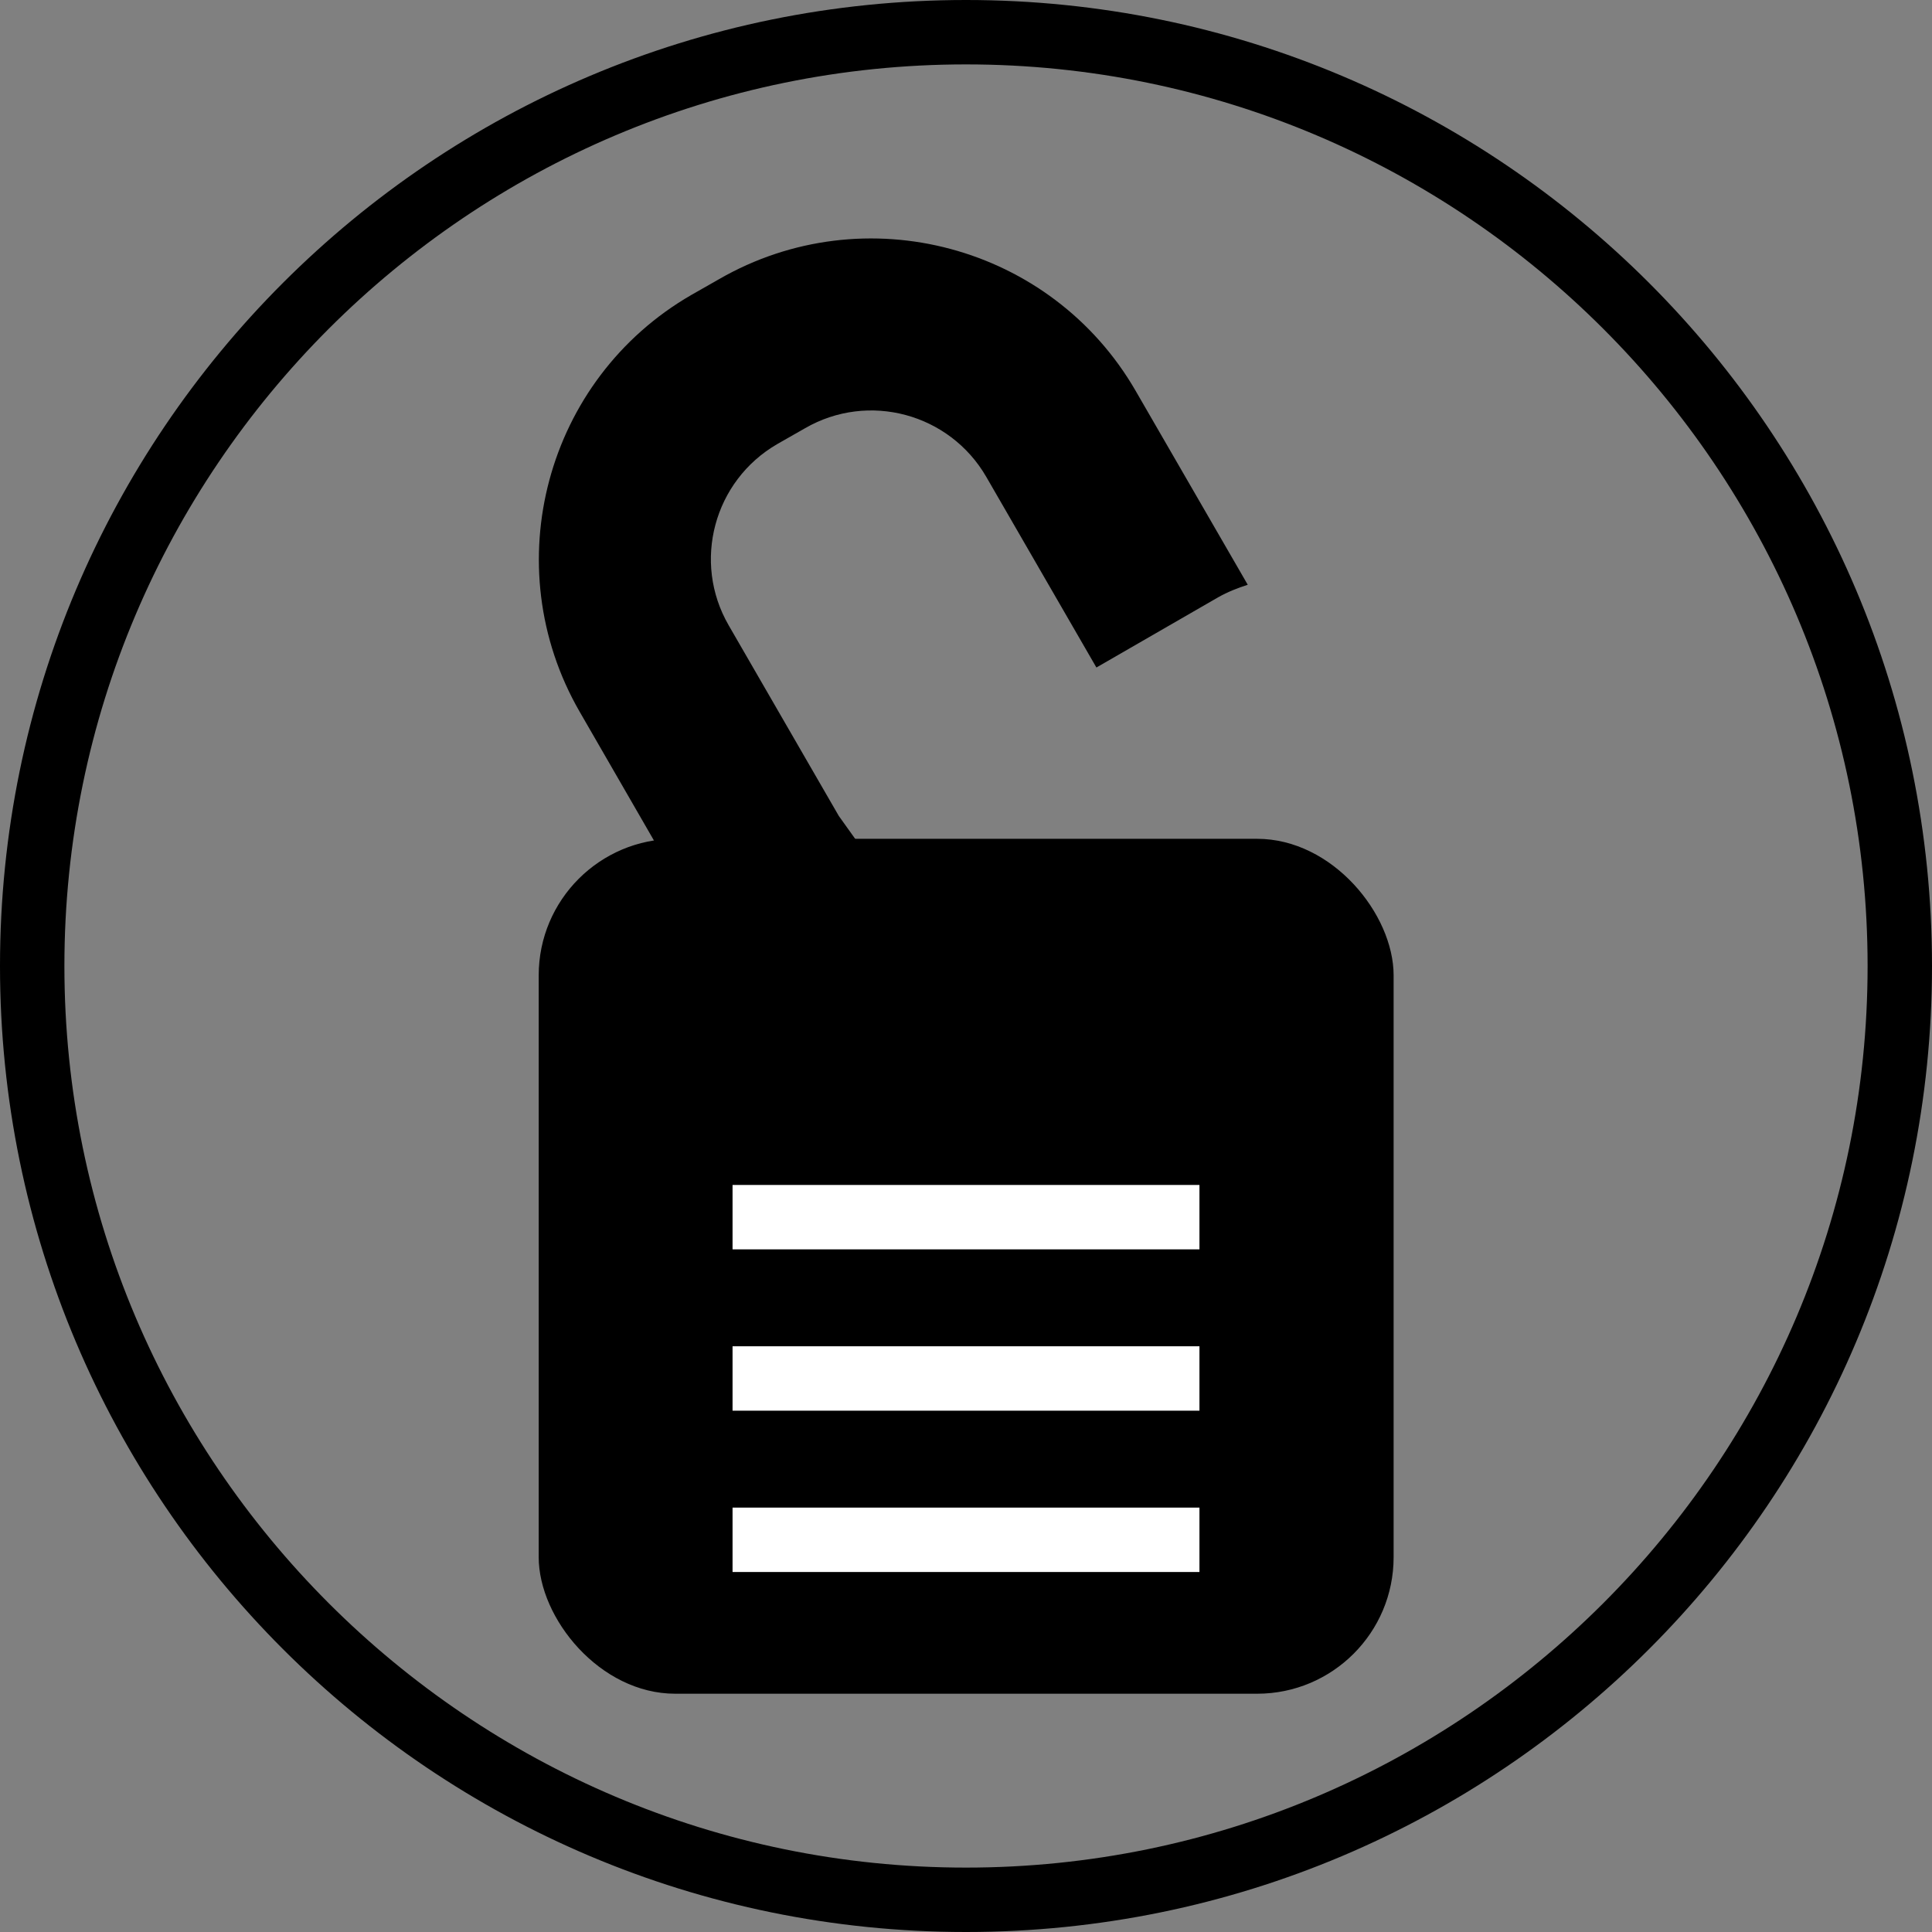
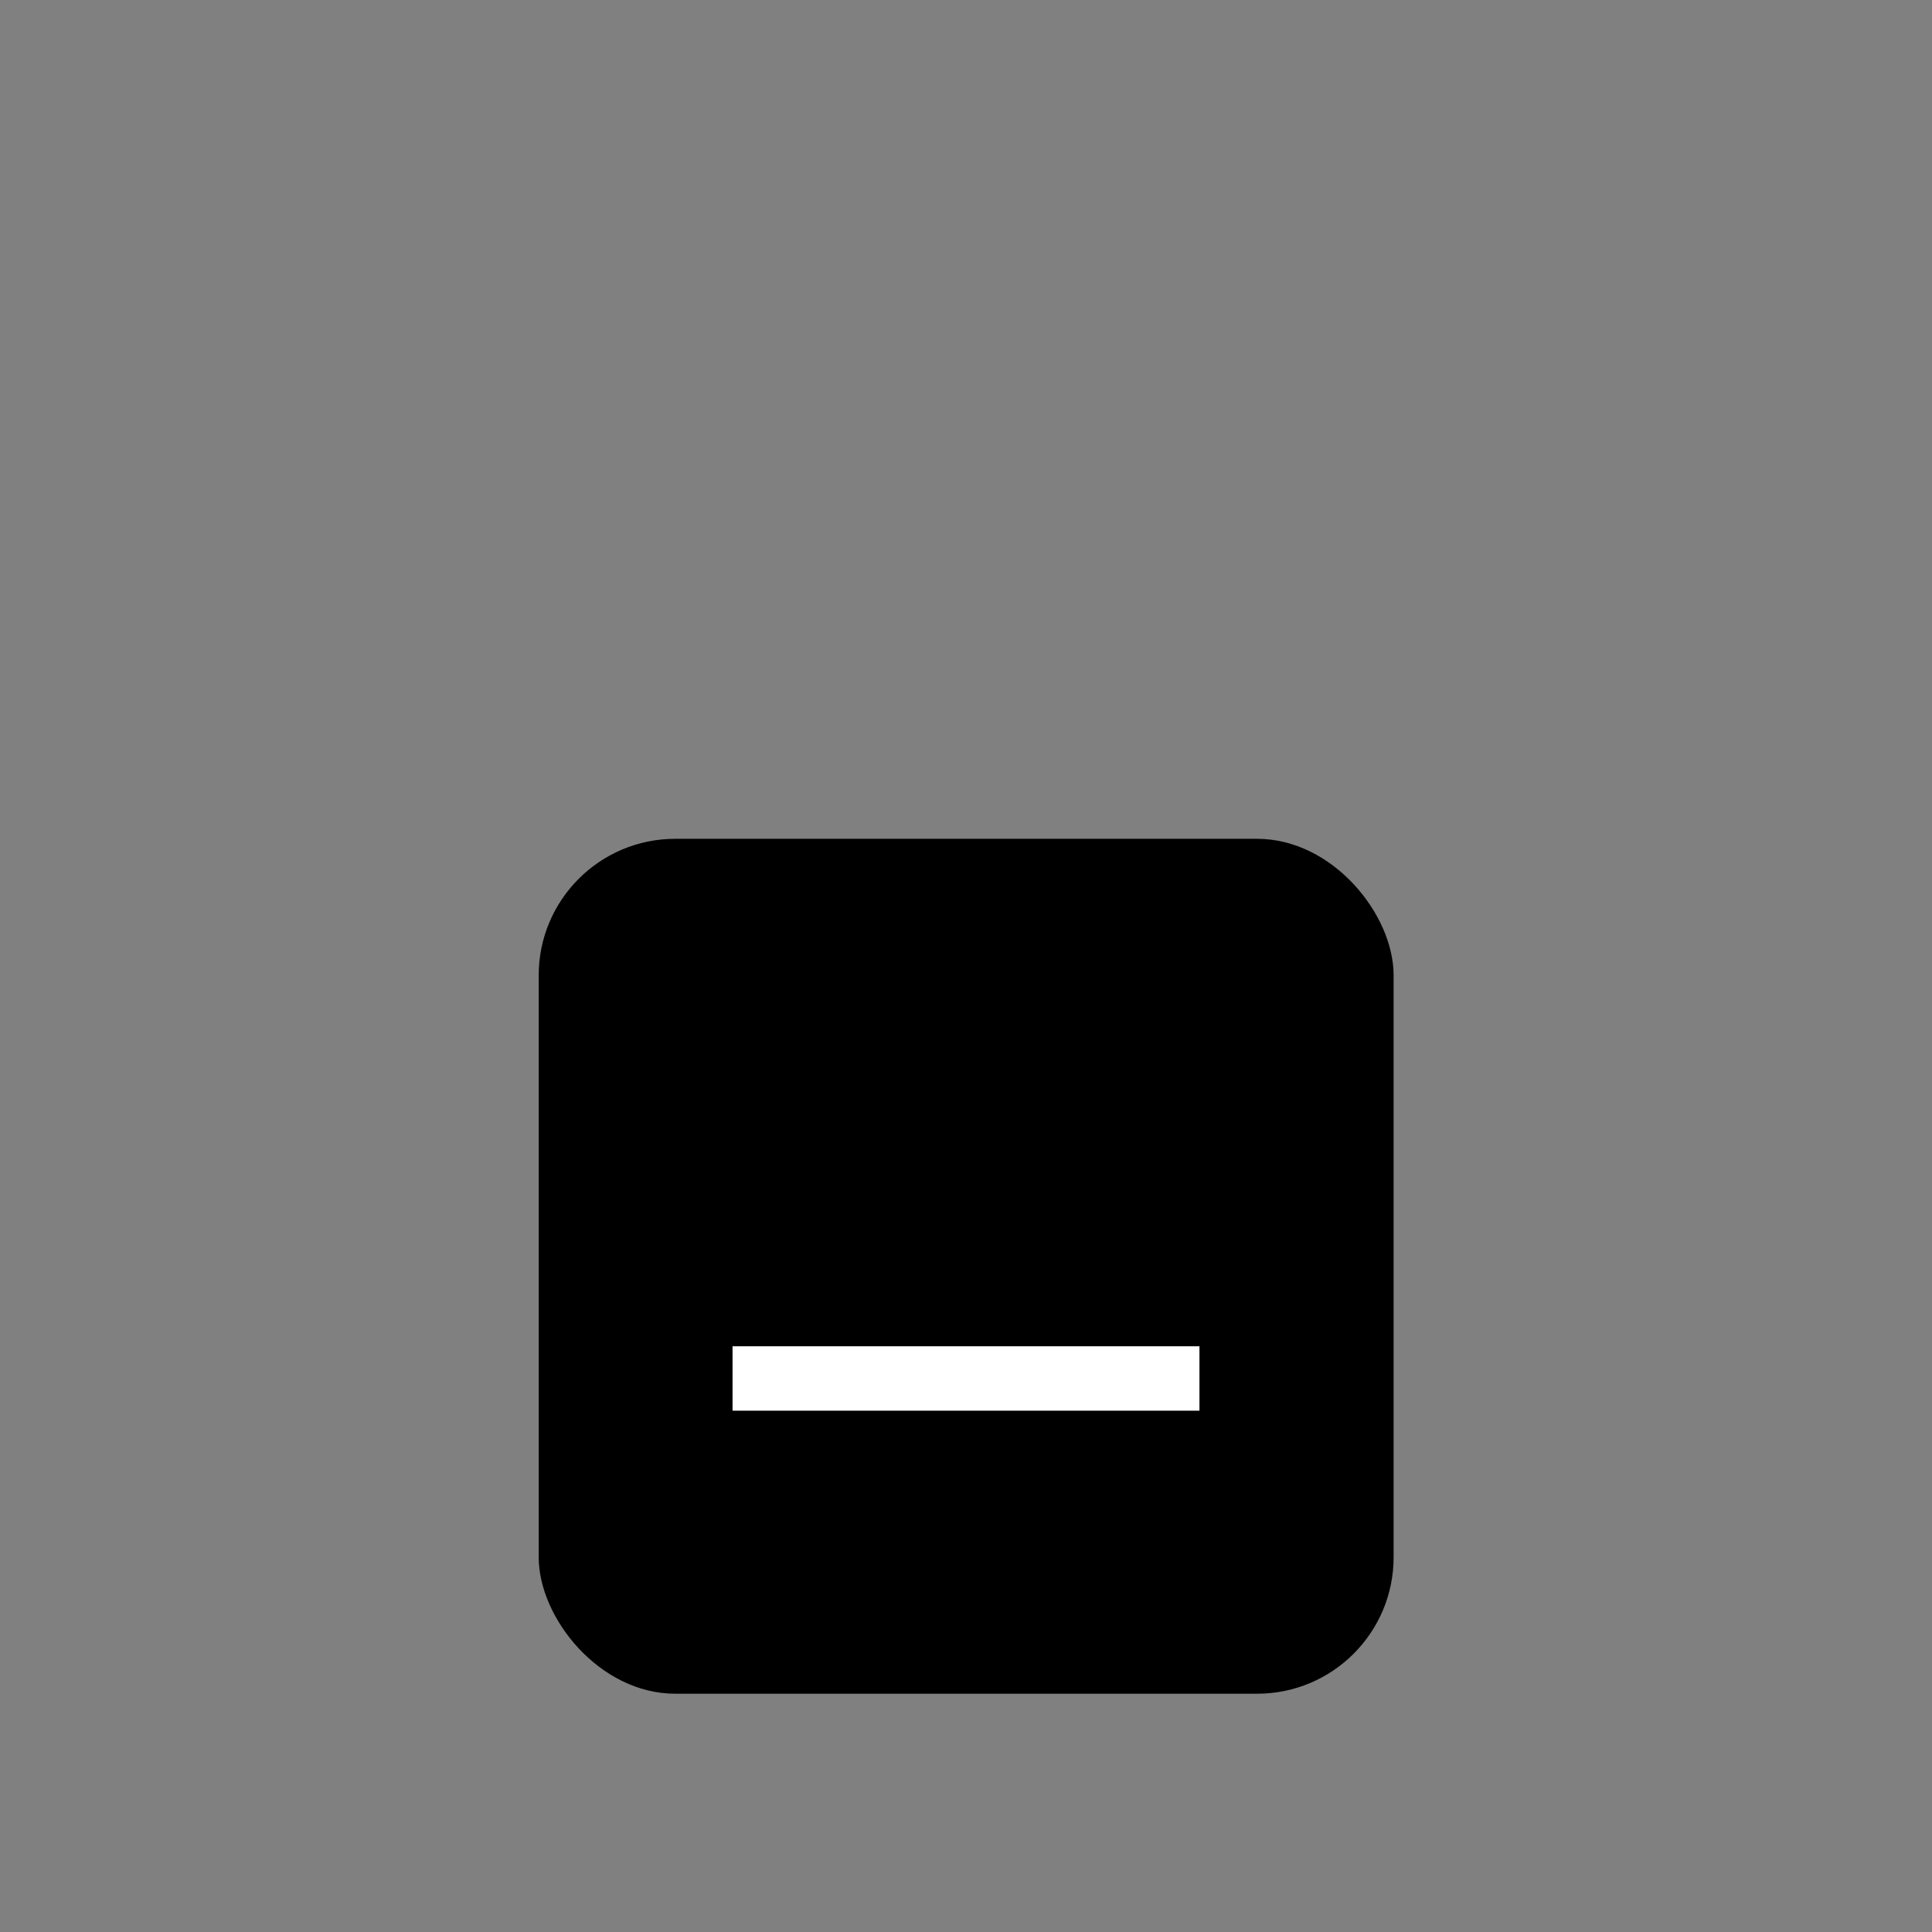
<svg xmlns="http://www.w3.org/2000/svg" width="60" height="60" viewBox="0 0 60 60">
  <rect x="0" y="0" width="60" height="60" fill="#808080" stroke="none" />
  <defs>
    <style>.uuid-24fc4458-cd06-4d63-8efd-e7be9742e492{fill:#fff;}</style>
  </defs>
  <g id="uuid-4389f75a-e0d4-41ee-9121-83ead6a2587f">
    <rect x="16.73" y="26.05" width="26.55" height="26.55" rx="4.24" ry="4.24" />
-     <path d="M28.64,28.96l-2.59-3.62-3.42-5.92c-1.14-1.97-.46-4.49,1.51-5.63l.86-.49c1.97-1.14,4.49-.46,5.63,1.51l3.42,5.92,3.78-2.18c.3-.17.61-.29.92-.39l-3.48-6.02c-2.61-4.52-8.41-6.08-12.94-3.47l-.86.49c-4.52,2.61-6.08,8.41-3.47,12.94l3.49,6.05c.25-.25,6.83,1,7.15.81Z" />
-     <rect class="uuid-24fc4458-cd06-4d63-8efd-e7be9742e492" x="22.75" y="46.82" width="14.5" height="2" />
    <rect class="uuid-24fc4458-cd06-4d63-8efd-e7be9742e492" x="22.75" y="41.81" width="14.5" height="2" />
-     <rect class="uuid-24fc4458-cd06-4d63-8efd-e7be9742e492" x="22.75" y="36.8" width="14.5" height="2" />
  </g>
  <g id="uuid-b7deb578-be40-4419-a309-dad5709273ad">
-     <path d="M30,2c15.44,0,28,12.56,28,28s-12.56,28-28,28S2,45.44,2,30,14.56,2,30,2M30,0C13.43,0,0,13.43,0,30s13.43,30,30,30,30-13.43,30-30S46.57,0,30,0h0Z" />
-   </g>
+     </g>
</svg>